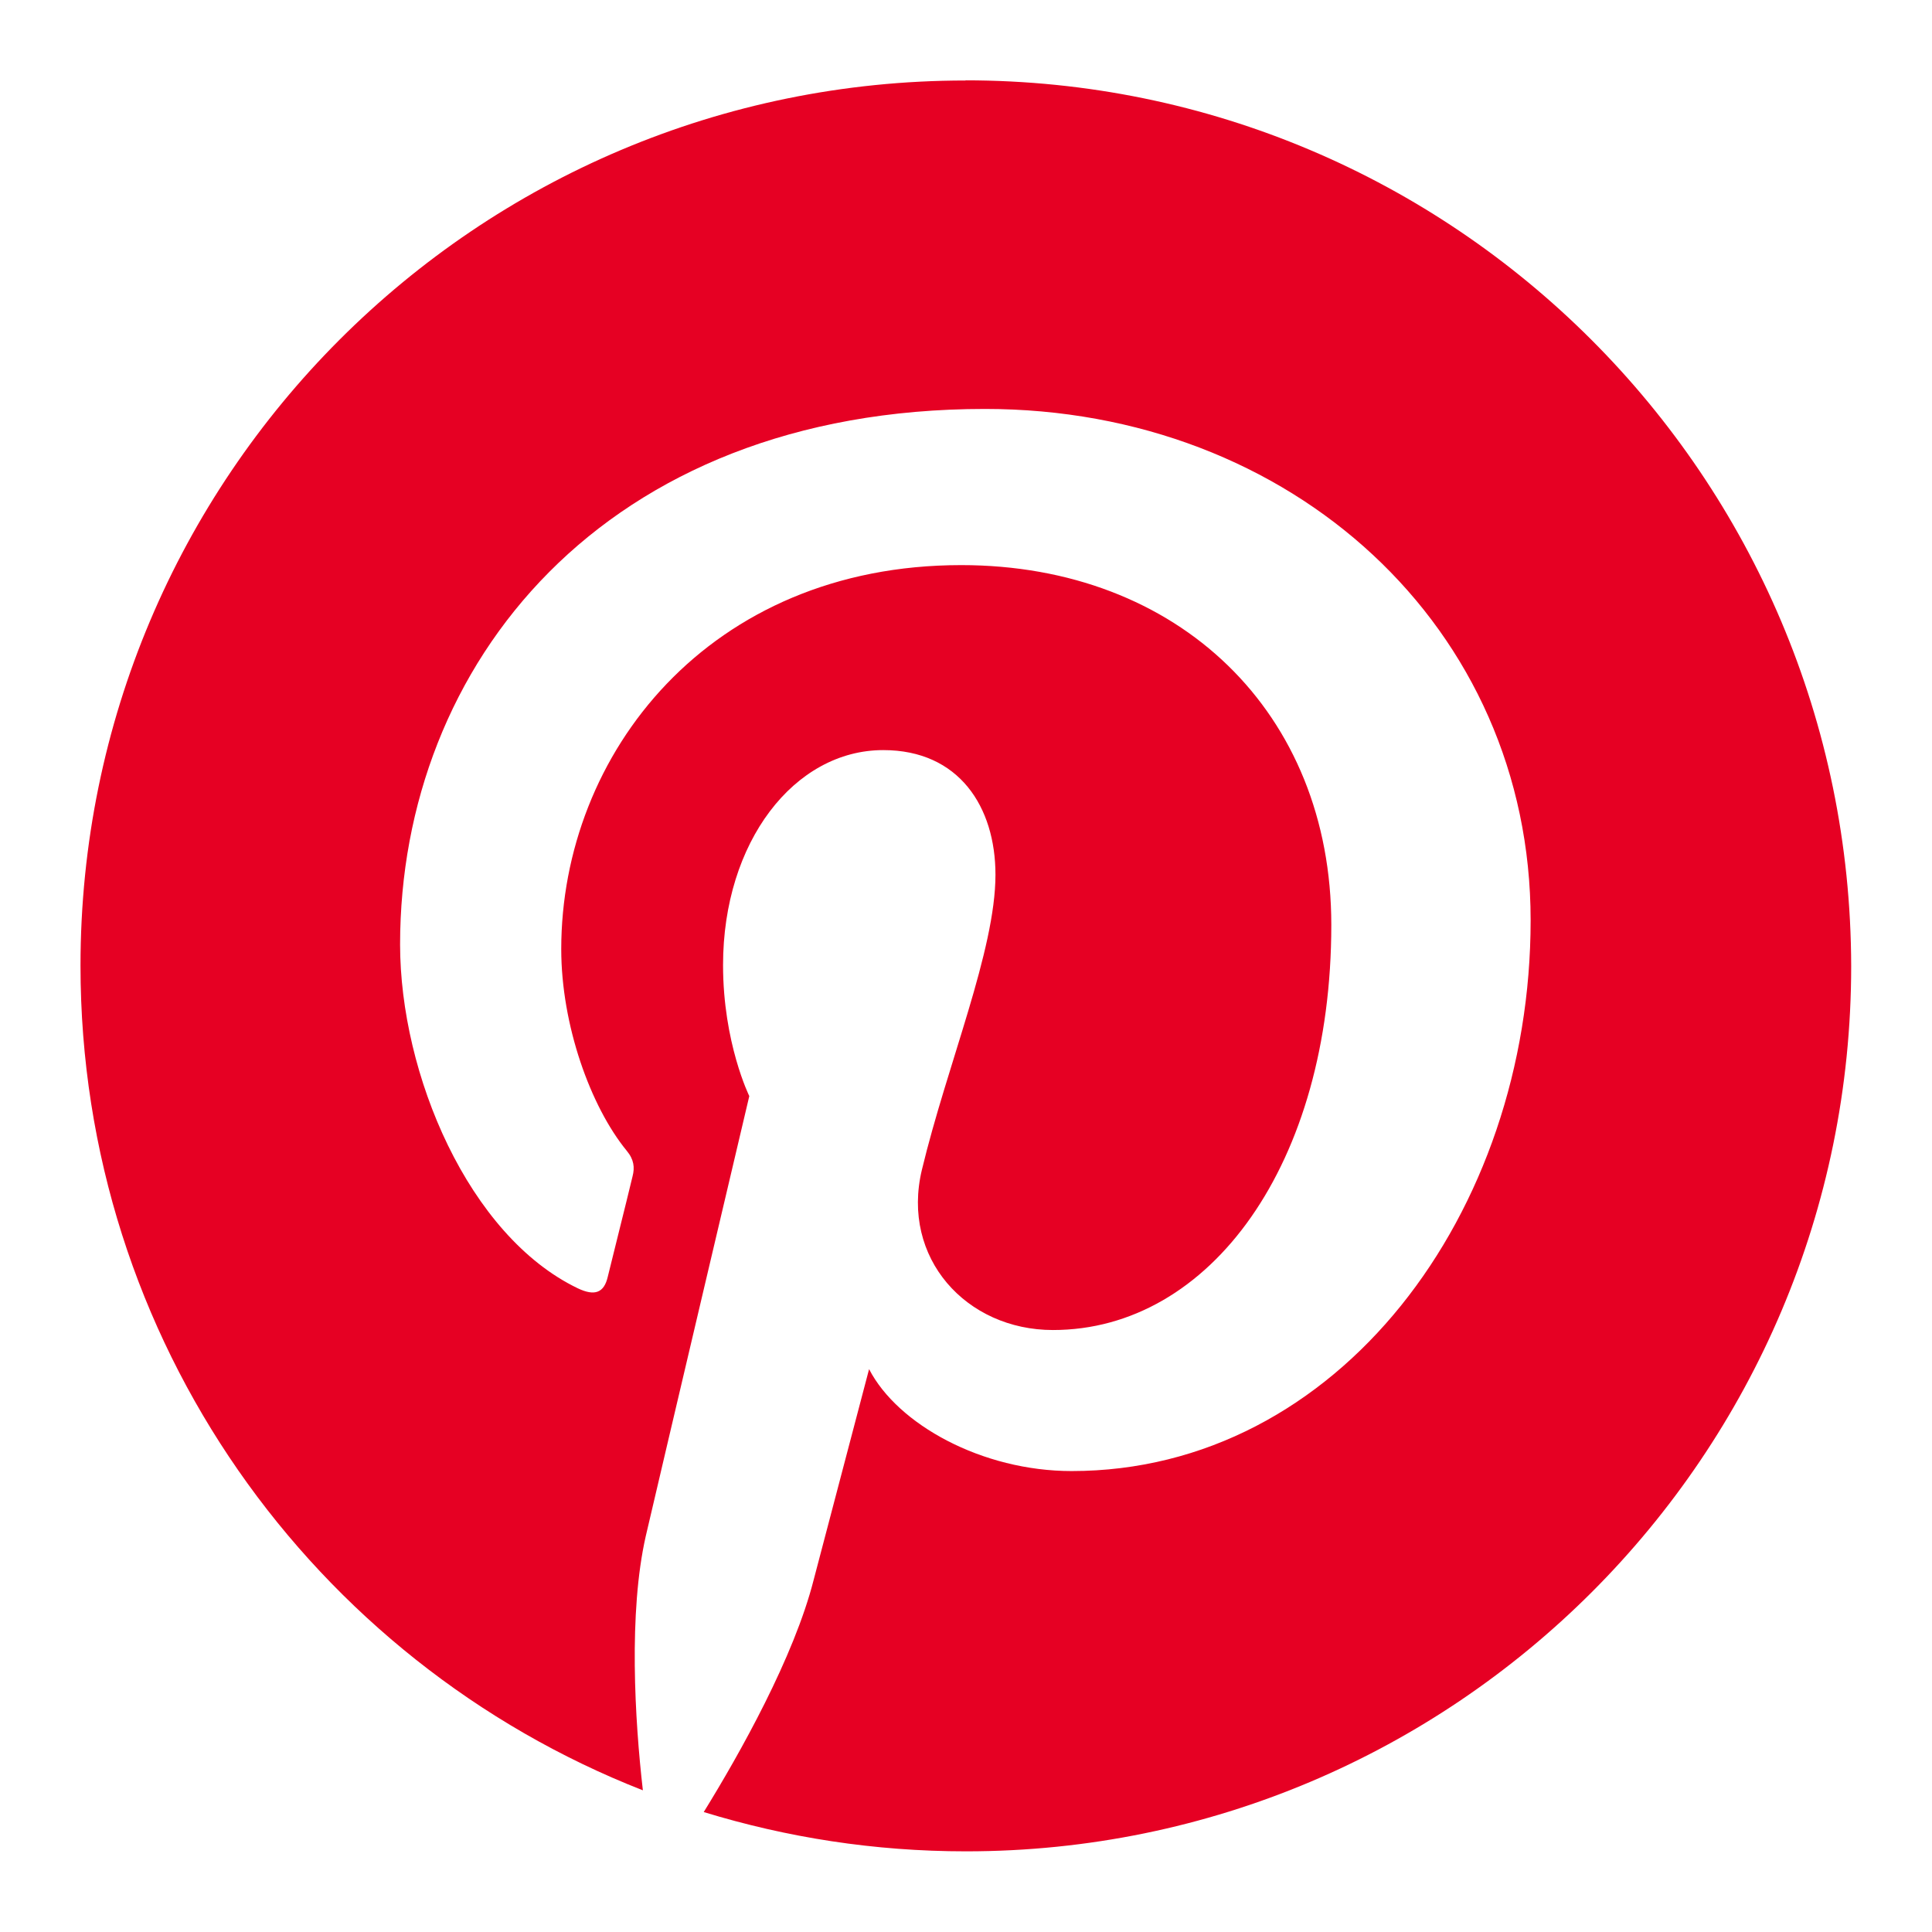
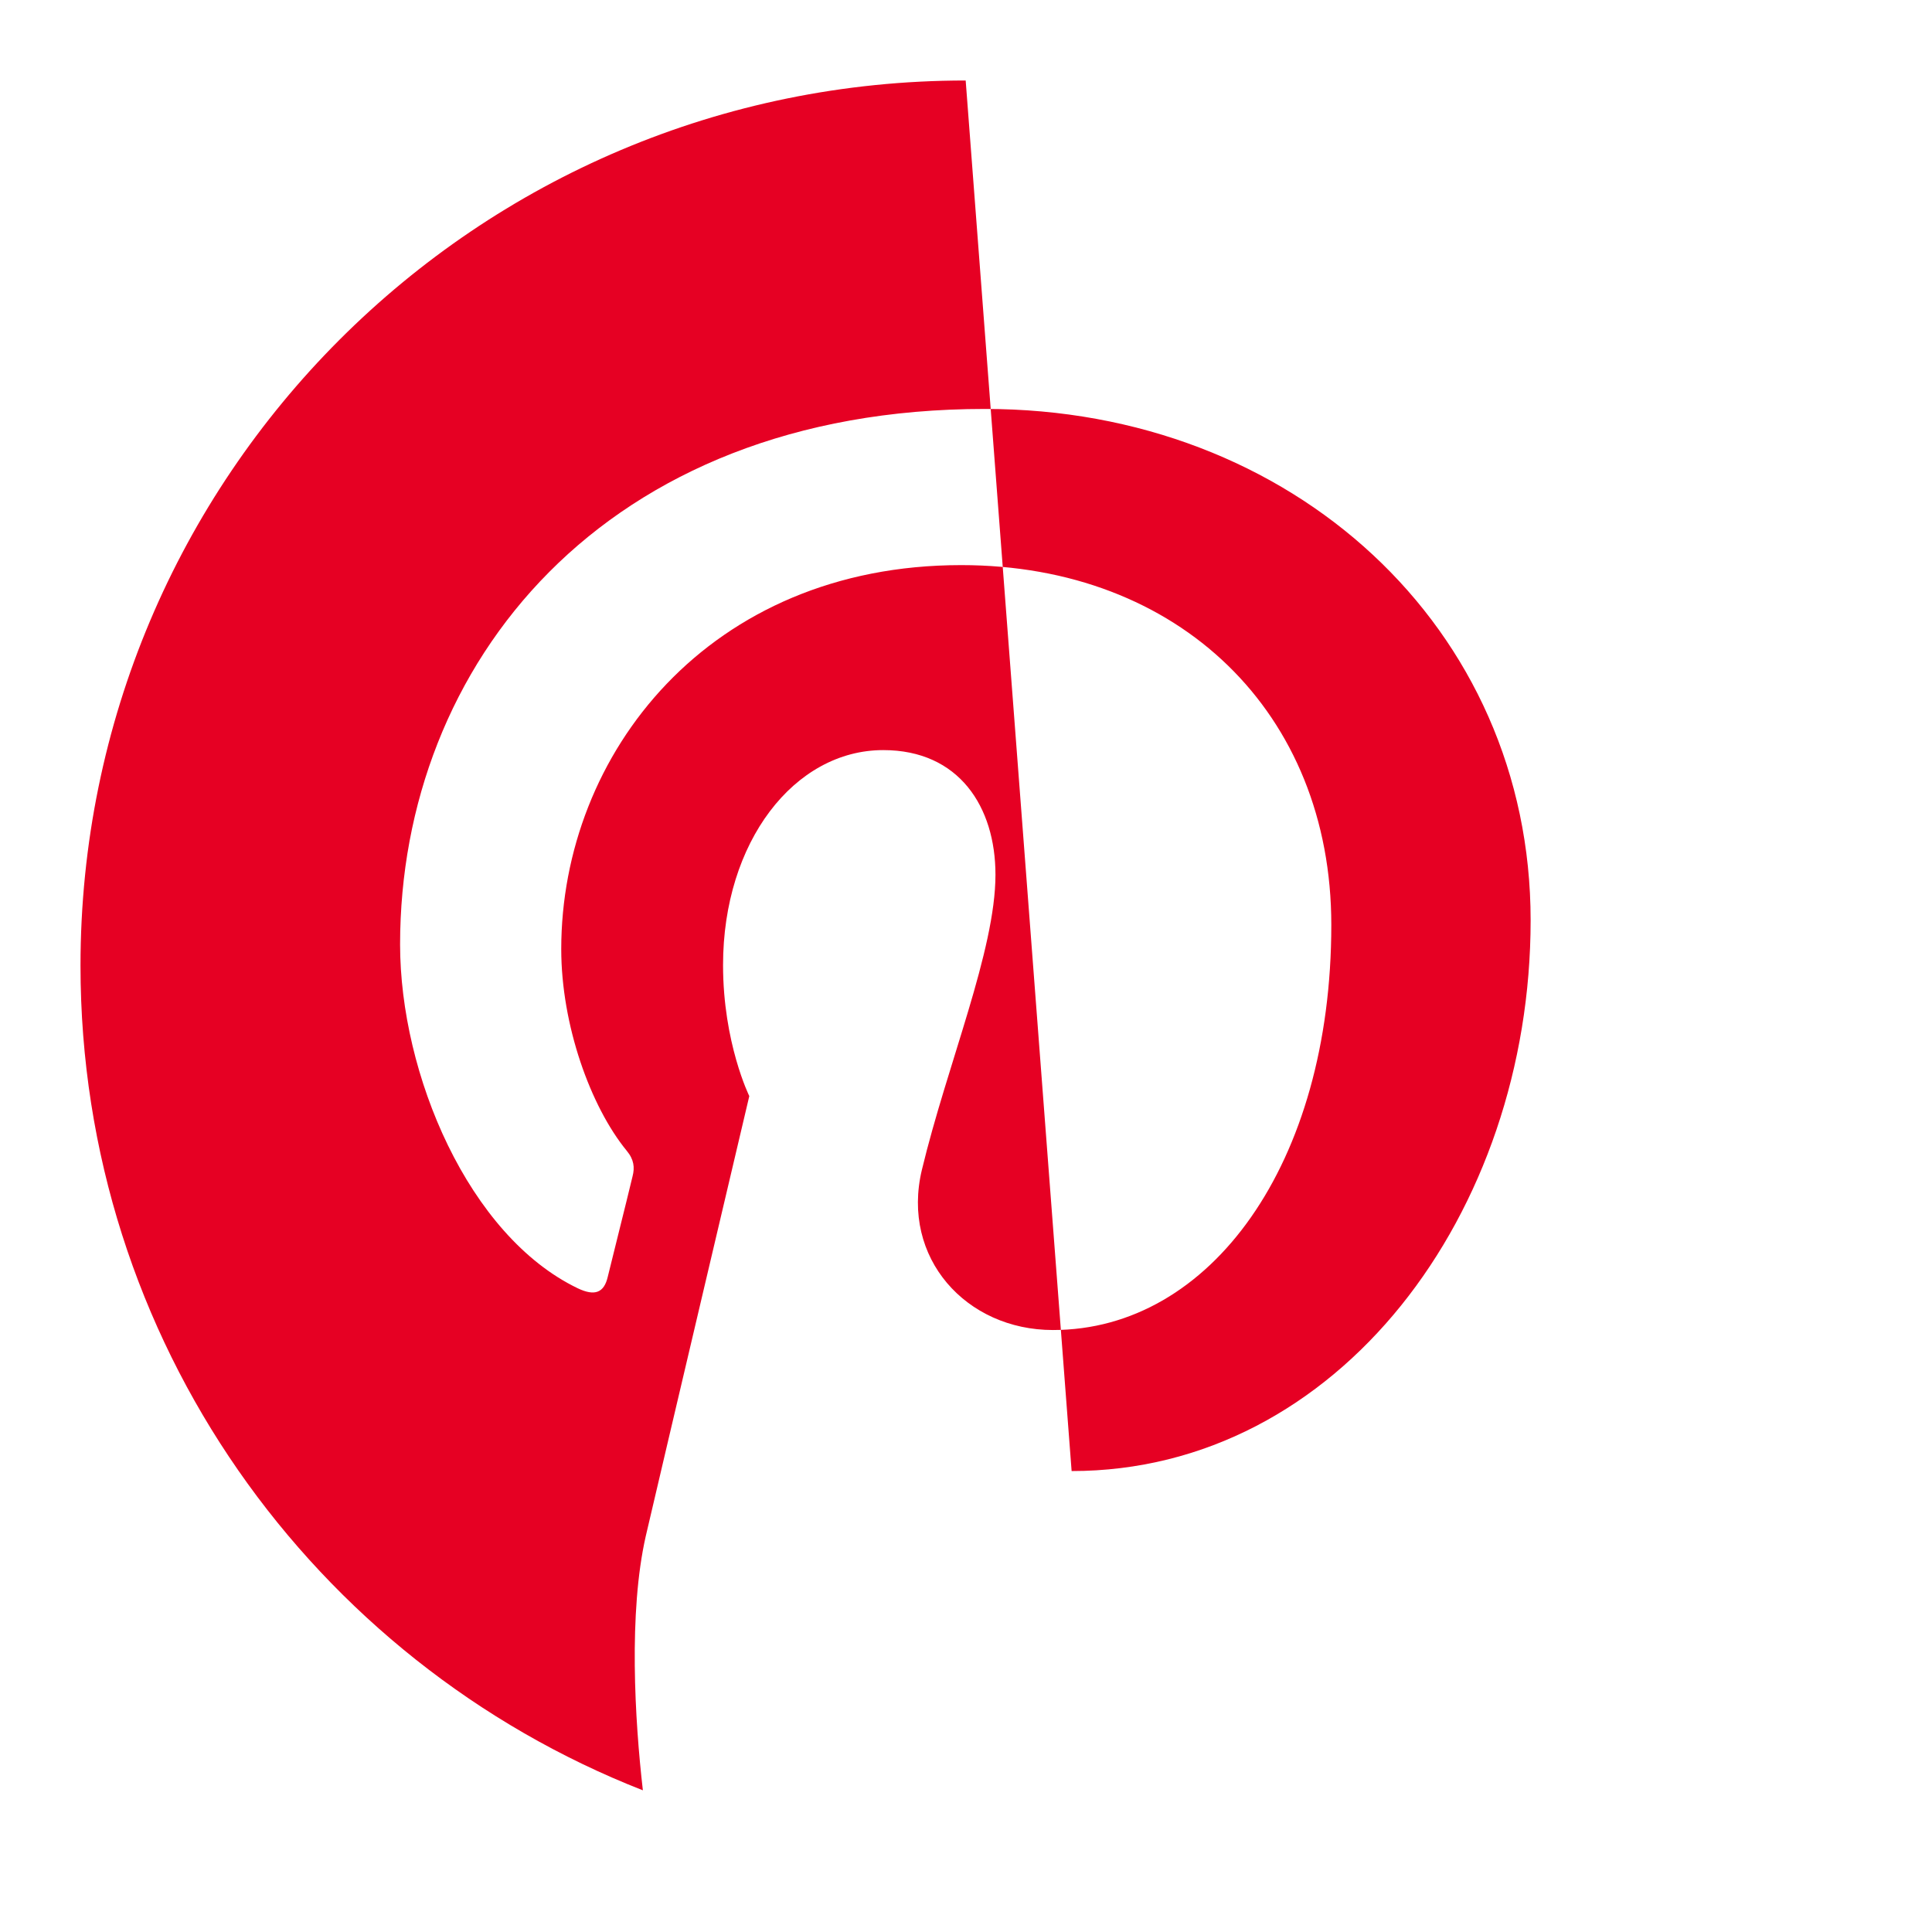
<svg xmlns="http://www.w3.org/2000/svg" id="_レイヤー_1" data-name="レイヤー 1" viewBox="0 0 120 120">
  <defs>
    <style>
      .cls-1 {
        fill: #e60023;
        stroke-width: 0px;
      }
    </style>
  </defs>
-   <path class="cls-1" d="m59.98,5C29.57,5,5,29.62,5,59.98c0,23.3,14.48,43.21,34.93,51.22-.5-4.34-.9-11.04.18-15.79,1-4.3,6.43-27.33,6.43-27.33,0,0-1.63-3.3-1.63-8.14,0-7.65,4.43-13.35,9.95-13.35,4.71,0,6.97,3.53,6.97,7.74,0,4.71-2.99,11.76-4.57,18.33-1.31,5.48,2.76,9.95,8.14,9.95,9.77,0,17.29-10.32,17.29-25.16,0-13.17-9.46-22.35-22.99-22.35-15.66,0-24.84,11.72-24.84,23.85,0,4.71,1.81,9.77,4.07,12.53.45.54.5,1.04.36,1.58-.41,1.72-1.36,5.48-1.54,6.24-.23,1-.81,1.22-1.86.72-6.79-3.26-11.04-13.3-11.04-21.36,0-17.33,12.58-33.26,36.33-33.26,19.05,0,33.89,13.57,33.89,31.76s-11.95,34.21-28.51,34.21c-5.57,0-10.81-2.9-12.58-6.33,0,0-2.76,10.5-3.44,13.08-1.22,4.8-4.57,10.77-6.83,14.43,5.16,1.58,10.59,2.44,16.29,2.44,30.36,0,54.98-24.62,54.98-54.98-.05-30.41-24.66-55.02-55.02-55.02Z" />
+   <path class="cls-1" d="m59.98,5C29.57,5,5,29.62,5,59.98c0,23.3,14.48,43.21,34.93,51.22-.5-4.34-.9-11.04.18-15.79,1-4.3,6.43-27.33,6.43-27.33,0,0-1.63-3.3-1.63-8.14,0-7.65,4.43-13.35,9.95-13.35,4.71,0,6.97,3.53,6.97,7.74,0,4.71-2.99,11.76-4.57,18.33-1.31,5.48,2.76,9.95,8.14,9.95,9.77,0,17.29-10.32,17.29-25.16,0-13.17-9.46-22.35-22.99-22.35-15.66,0-24.84,11.72-24.84,23.85,0,4.71,1.81,9.77,4.07,12.53.45.54.5,1.04.36,1.58-.41,1.72-1.36,5.48-1.54,6.24-.23,1-.81,1.22-1.86.72-6.79-3.26-11.04-13.3-11.04-21.36,0-17.33,12.58-33.26,36.33-33.26,19.05,0,33.89,13.57,33.89,31.76s-11.95,34.21-28.51,34.21Z" />
</svg>